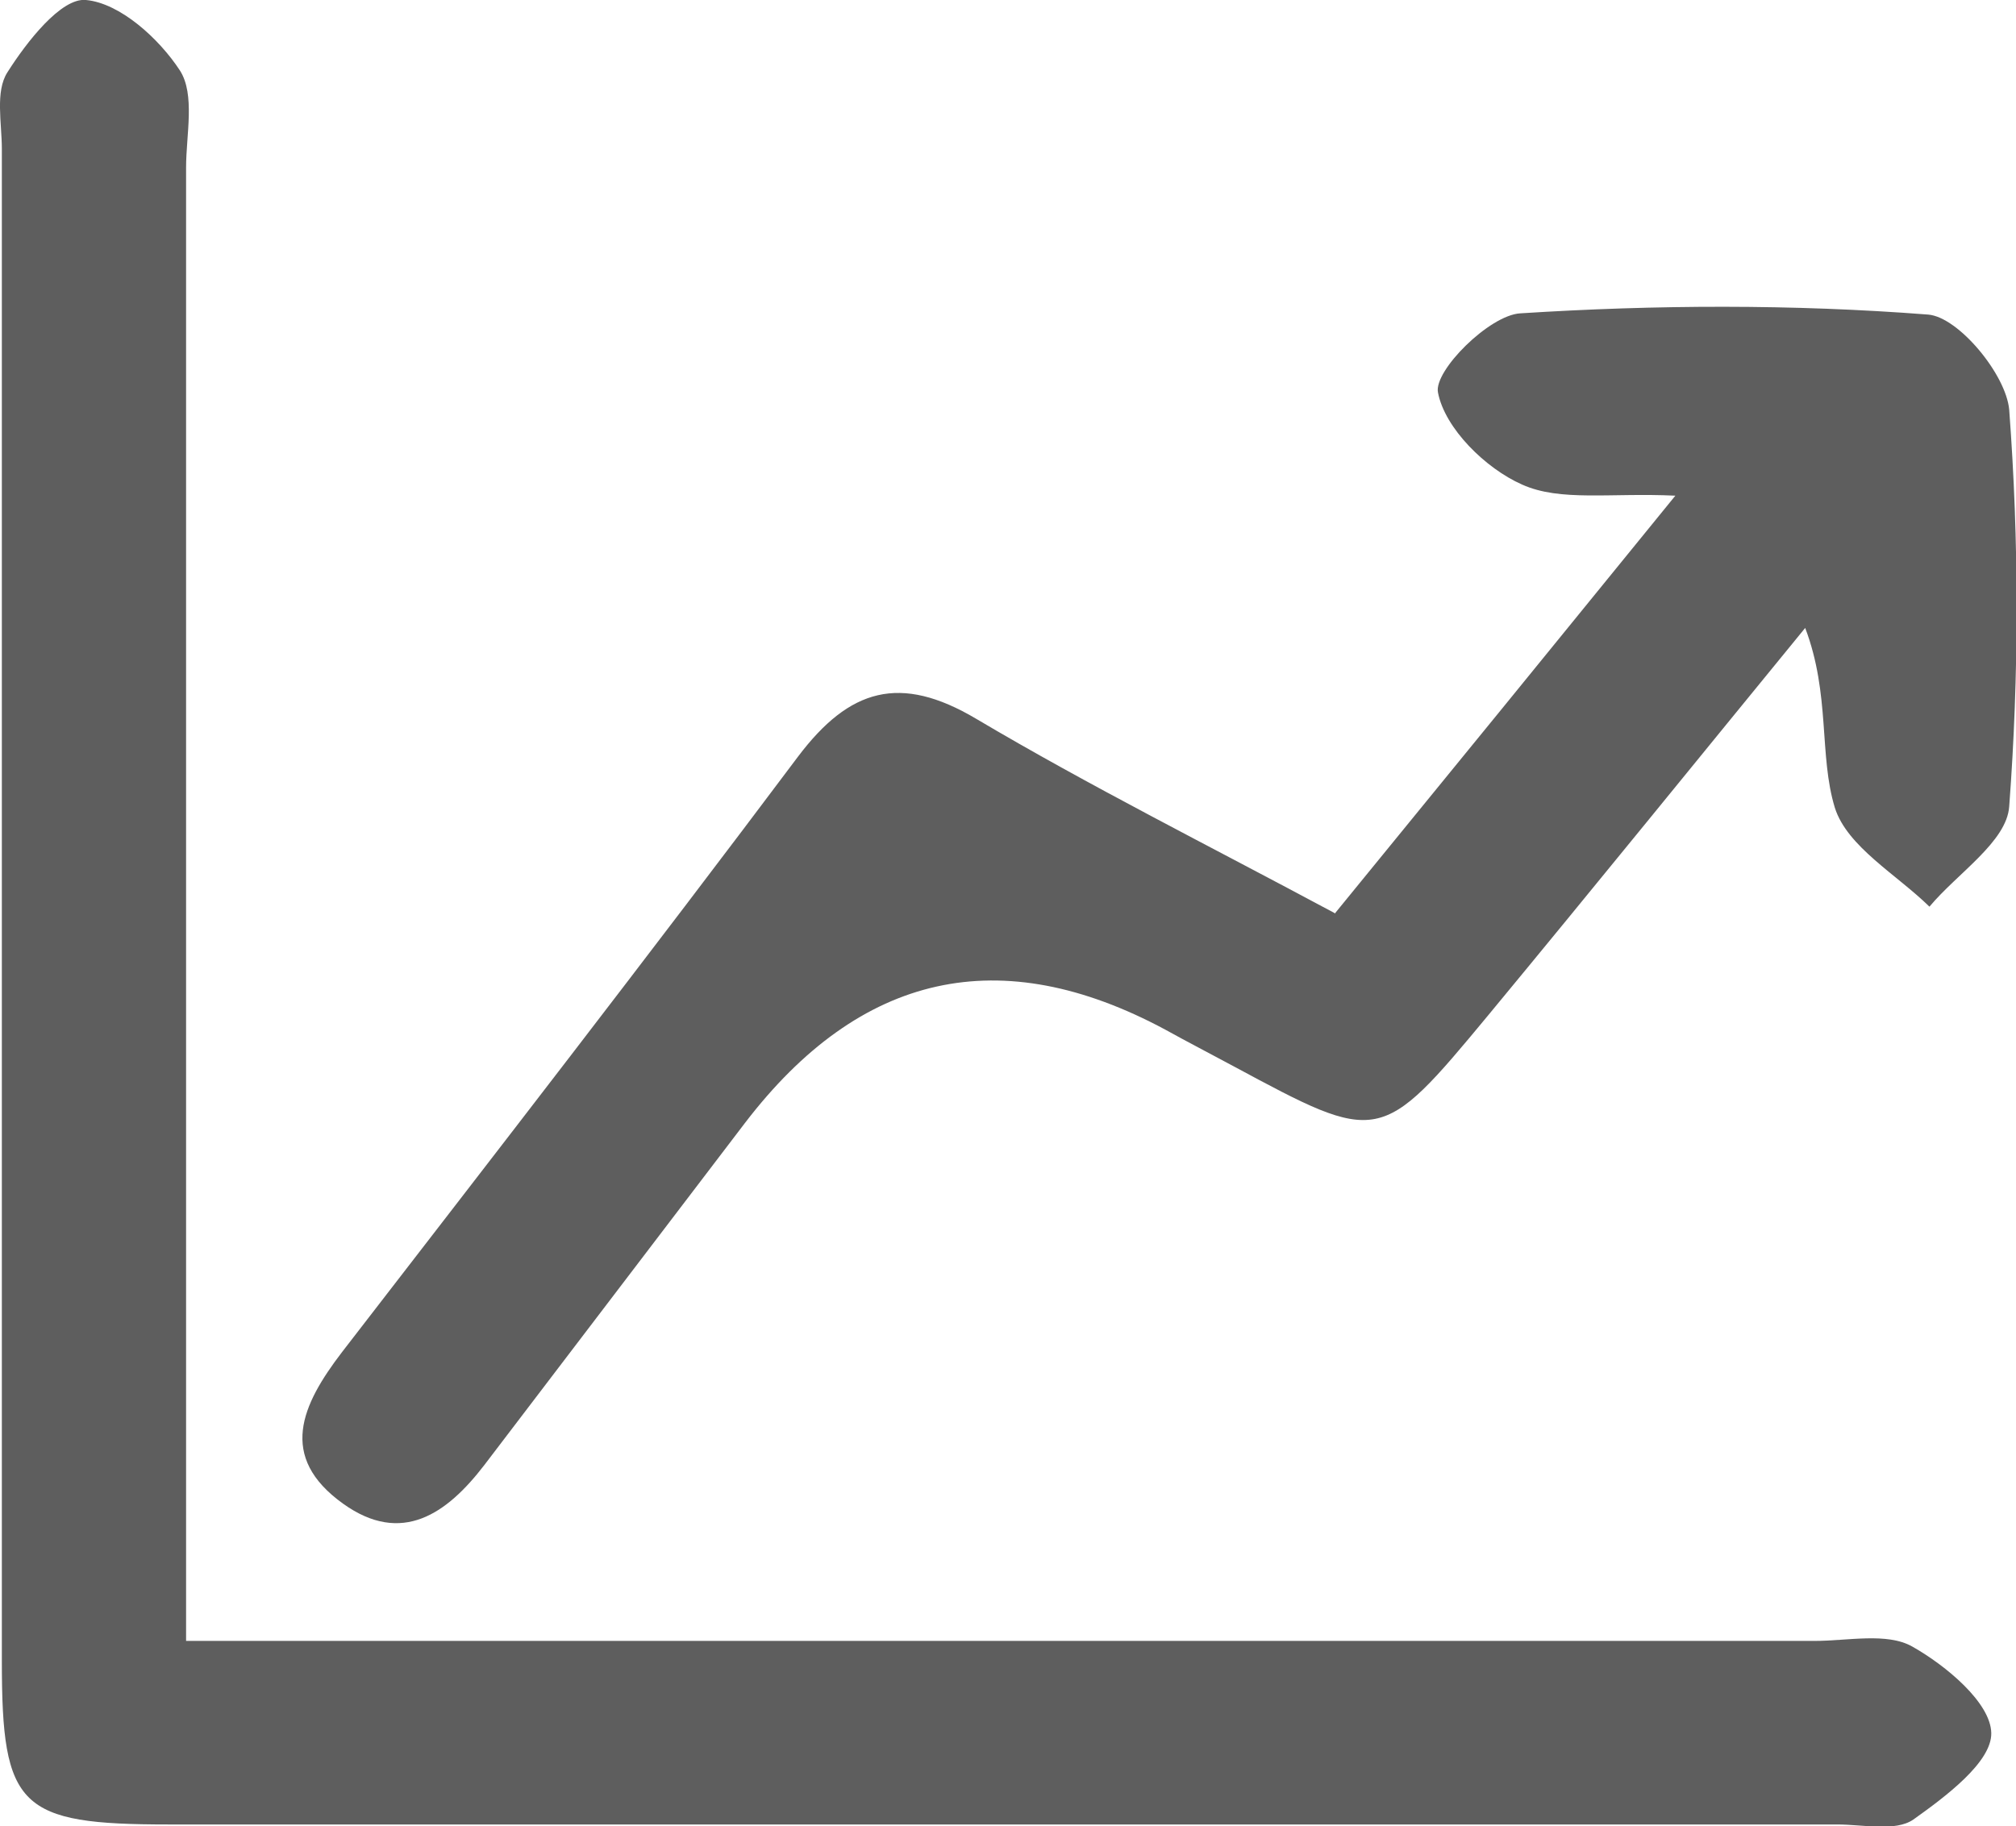
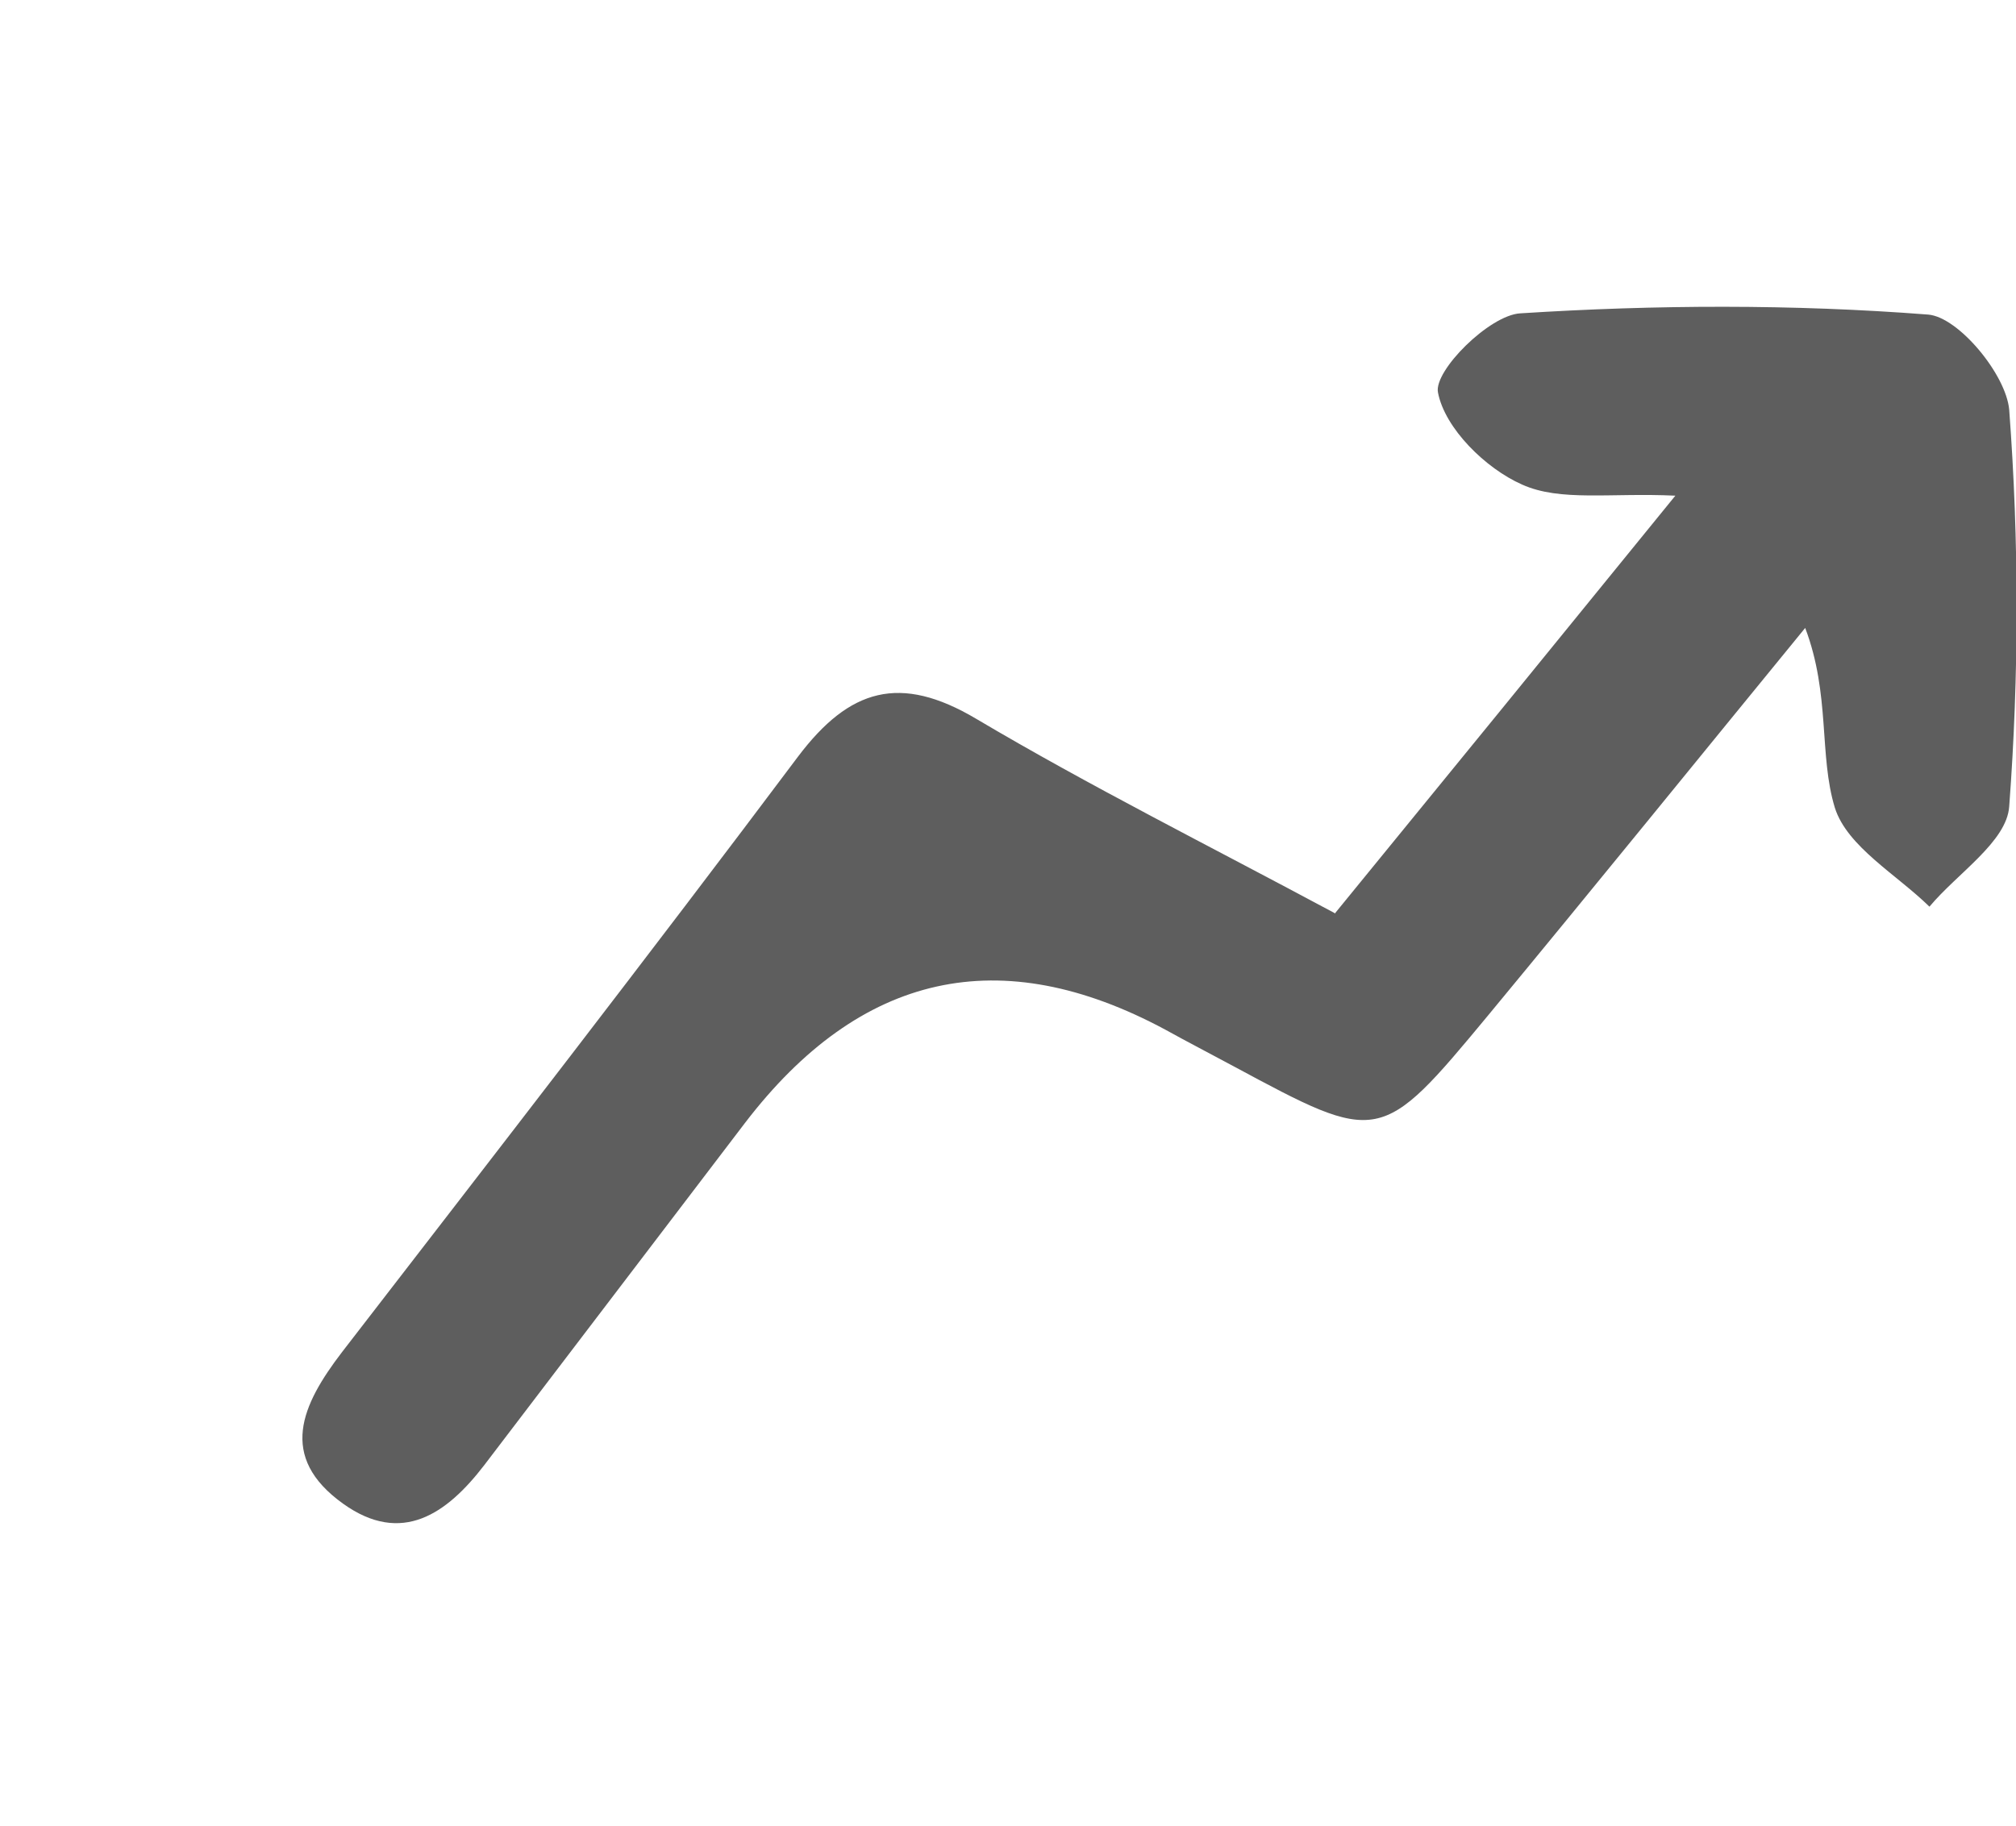
<svg xmlns="http://www.w3.org/2000/svg" id="Layer_2" data-name="Layer 2" viewBox="0 0 32.61 29.55">
  <defs>
    <style>
      .cls-1 {
        fill: #5e5e5e;
        stroke-width: 0px;
      }
    </style>
  </defs>
  <g id="Layer_1-2" data-name="Layer 1">
    <g>
-       <path class="cls-1" d="M3.01,26.55h5.96c6.79,0,13.59,0,20.38,0,.54,0,1.17-.14,1.58.09.55.31,1.27.91,1.28,1.4.01.47-.74,1.03-1.26,1.4-.29.2-.81.08-1.23.08-9,0-18,0-26.99,0-2.42,0-2.7-.27-2.7-2.64,0-8.16,0-16.32,0-24.47C.03,1.99-.08,1.48.12,1.17.43.68.99-.04,1.39,0c.55.05,1.18.62,1.52,1.14.25.39.1,1.04.1,1.57,0,7.21,0,14.41,0,21.62v2.22Z" />
      <path class="cls-1" d="M21.6,14.77c1.83-2.24,3.55-4.35,5.5-6.75-1.05-.05-1.86.1-2.48-.18-.59-.26-1.25-.91-1.36-1.49-.07-.35.83-1.25,1.33-1.28,2.19-.14,4.41-.15,6.6.02.49.04,1.26.97,1.31,1.54.16,2.13.16,4.29,0,6.42-.04.57-.84,1.08-1.29,1.62-.53-.52-1.33-.97-1.53-1.6-.26-.85-.07-1.83-.48-2.91-1.71,2.09-3.41,4.19-5.13,6.27-1.74,2.1-1.76,2.09-4.12.82-.37-.2-.74-.39-1.1-.59q-4-2.15-6.8,1.51c-1.41,1.85-2.81,3.69-4.22,5.54-.6.78-1.33,1.3-2.28.62-1.06-.76-.67-1.6-.02-2.45,2.47-3.2,4.95-6.4,7.38-9.64.83-1.1,1.65-1.34,2.88-.61,1.84,1.09,3.76,2.05,5.81,3.15" />
    </g>
  </g>
</svg>